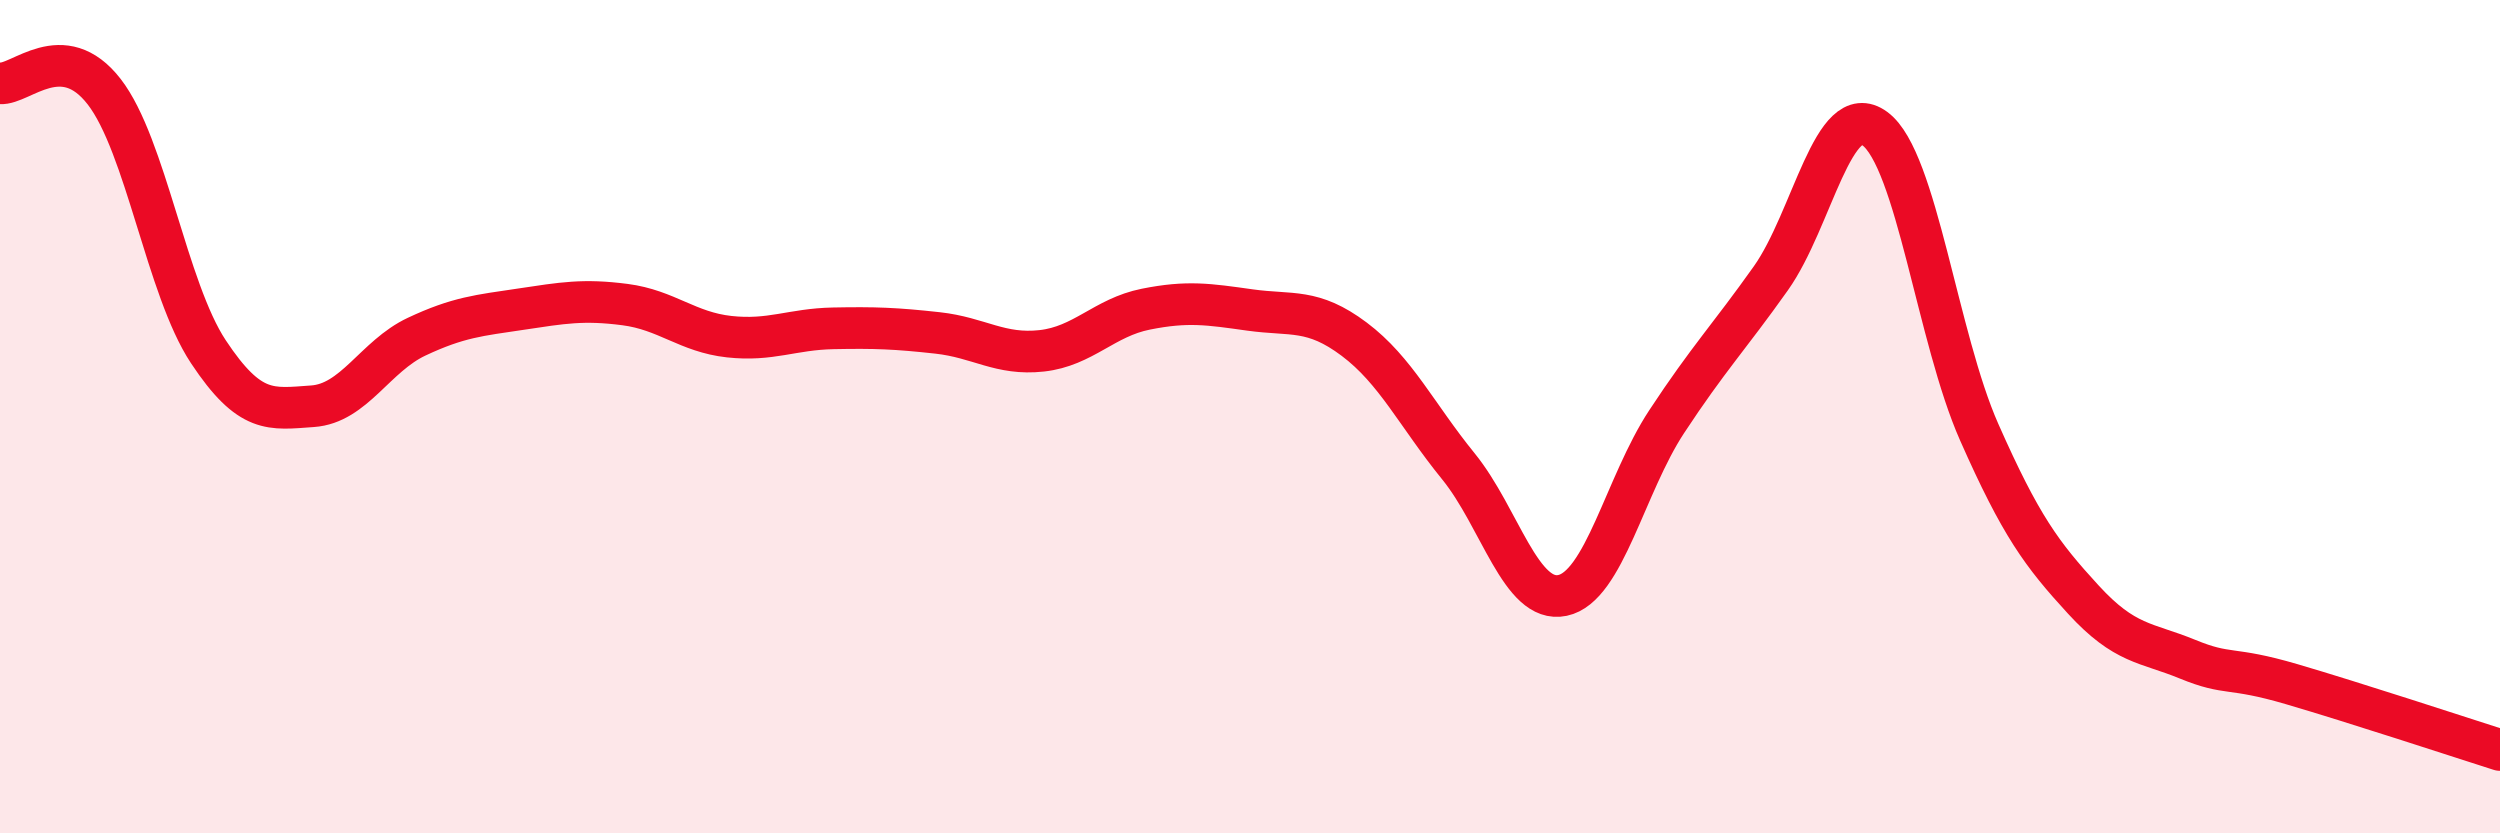
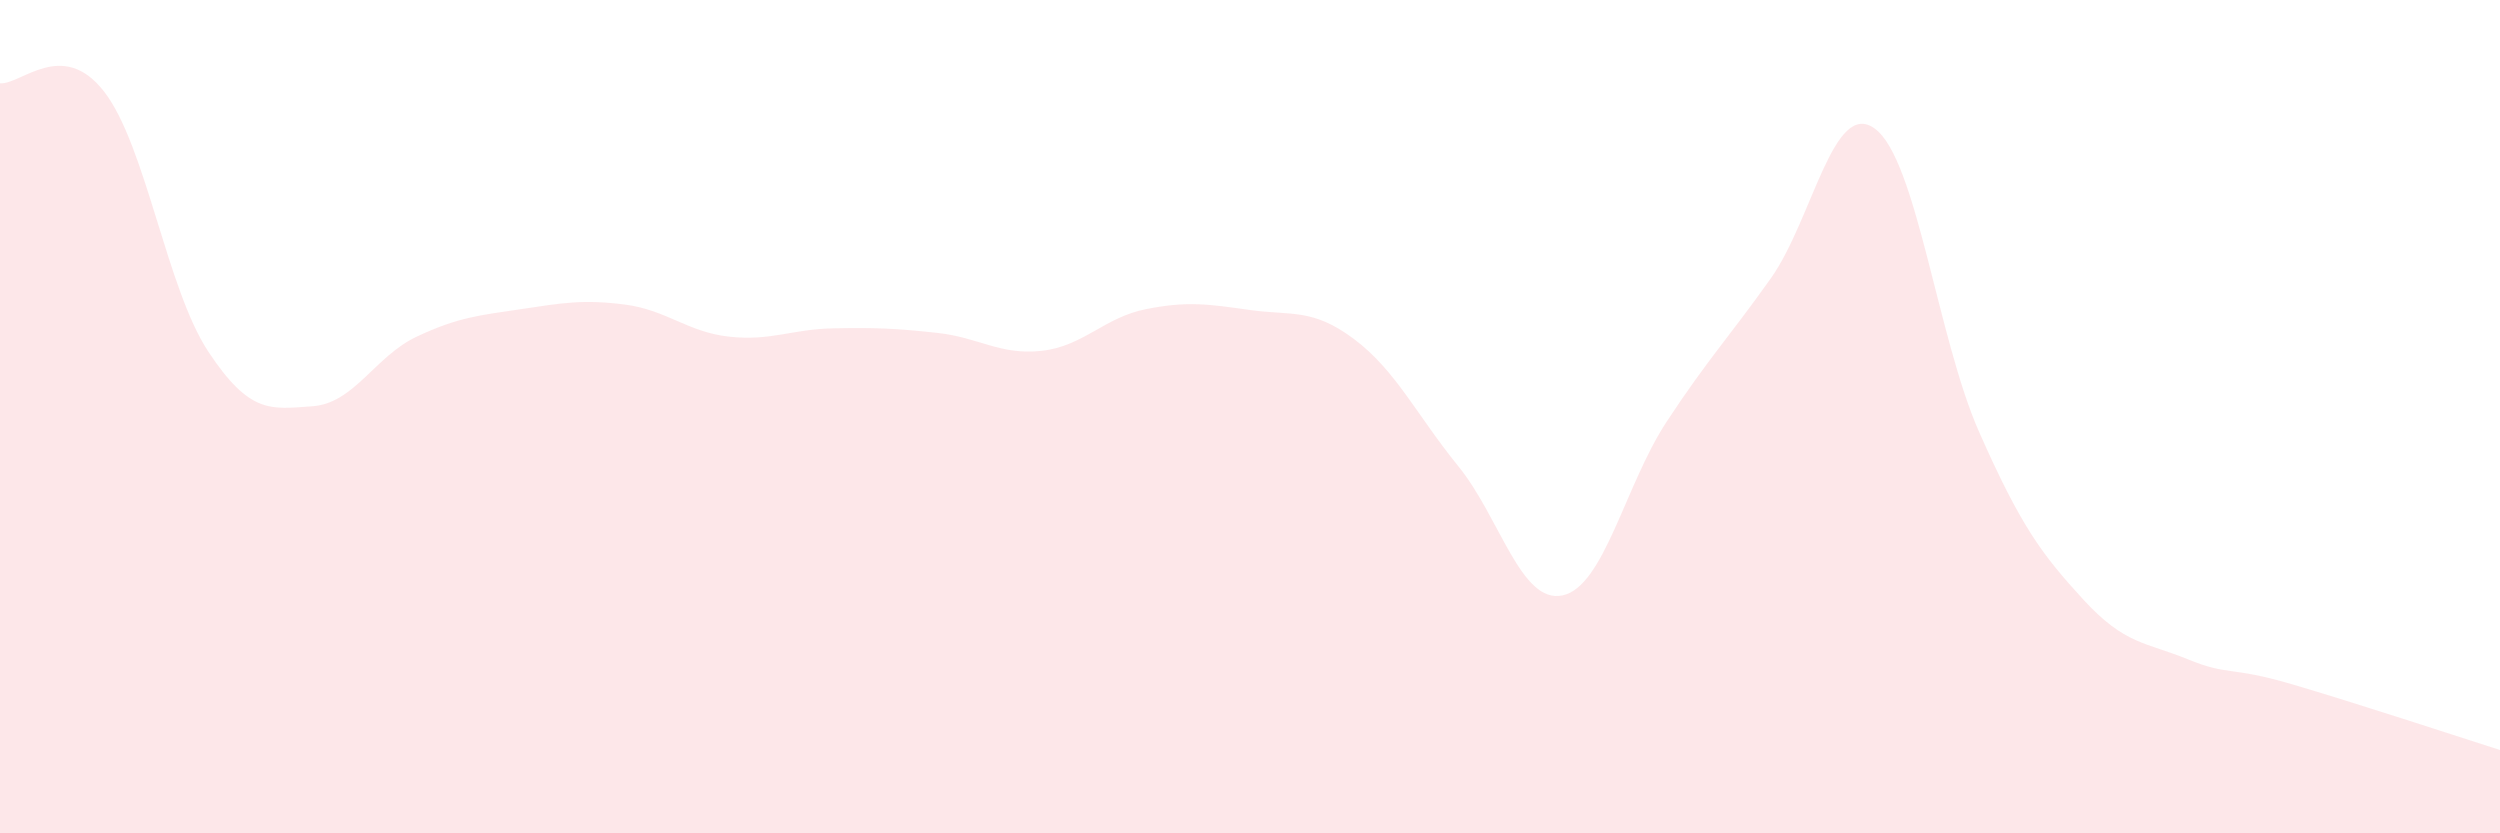
<svg xmlns="http://www.w3.org/2000/svg" width="60" height="20" viewBox="0 0 60 20">
  <path d="M 0,2 C 0.5,2.04 1.5,0.91 2.5,2.2 C 3.5,3.49 4,6.93 5,8.44 C 6,9.95 6.5,9.82 7.5,9.75 C 8.5,9.68 9,8.55 10,8.08 C 11,7.61 11.5,7.57 12.5,7.42 C 13.5,7.27 14,7.18 15,7.31 C 16,7.44 16.5,7.97 17.5,8.08 C 18.5,8.19 19,7.9 20,7.88 C 21,7.86 21.5,7.88 22.5,7.99 C 23.5,8.1 24,8.53 25,8.42 C 26,8.31 26.5,7.62 27.5,7.42 C 28.5,7.22 29,7.3 30,7.44 C 31,7.58 31.5,7.39 32.5,8.14 C 33.5,8.89 34,9.96 35,11.19 C 36,12.42 36.5,14.5 37.5,14.29 C 38.5,14.08 39,11.64 40,10.12 C 41,8.6 41.5,8.09 42.5,6.68 C 43.5,5.27 44,2.35 45,3.09 C 46,3.83 46.5,8.11 47.5,10.37 C 48.5,12.63 49,13.3 50,14.39 C 51,15.48 51.5,15.41 52.5,15.82 C 53.5,16.23 53.5,15.98 55,16.42 C 56.5,16.86 59,17.68 60,18L60 20L0 20Z" fill="#EB0A25" opacity="0.1" stroke-linecap="round" stroke-linejoin="round" />
-   <path d="M 0,2 C 0.5,2.04 1.5,0.91 2.5,2.2 C 3.5,3.49 4,6.93 5,8.44 C 6,9.95 6.5,9.82 7.5,9.75 C 8.5,9.68 9,8.55 10,8.08 C 11,7.61 11.5,7.57 12.5,7.42 C 13.5,7.27 14,7.18 15,7.31 C 16,7.44 16.5,7.97 17.5,8.08 C 18.5,8.19 19,7.9 20,7.88 C 21,7.86 21.5,7.88 22.5,7.99 C 23.5,8.1 24,8.53 25,8.42 C 26,8.31 26.5,7.62 27.5,7.42 C 28.5,7.22 29,7.3 30,7.44 C 31,7.58 31.5,7.39 32.5,8.14 C 33.5,8.89 34,9.96 35,11.19 C 36,12.42 36.5,14.5 37.5,14.29 C 38.5,14.08 39,11.64 40,10.12 C 41,8.6 41.5,8.09 42.5,6.68 C 43.5,5.27 44,2.35 45,3.09 C 46,3.83 46.5,8.11 47.5,10.37 C 48.5,12.63 49,13.3 50,14.39 C 51,15.48 51.5,15.41 52.5,15.82 C 53.5,16.23 53.5,15.98 55,16.42 C 56.5,16.86 59,17.68 60,18" stroke="#EB0A25" stroke-width="1" fill="none" stroke-linecap="round" stroke-linejoin="round" />
</svg>